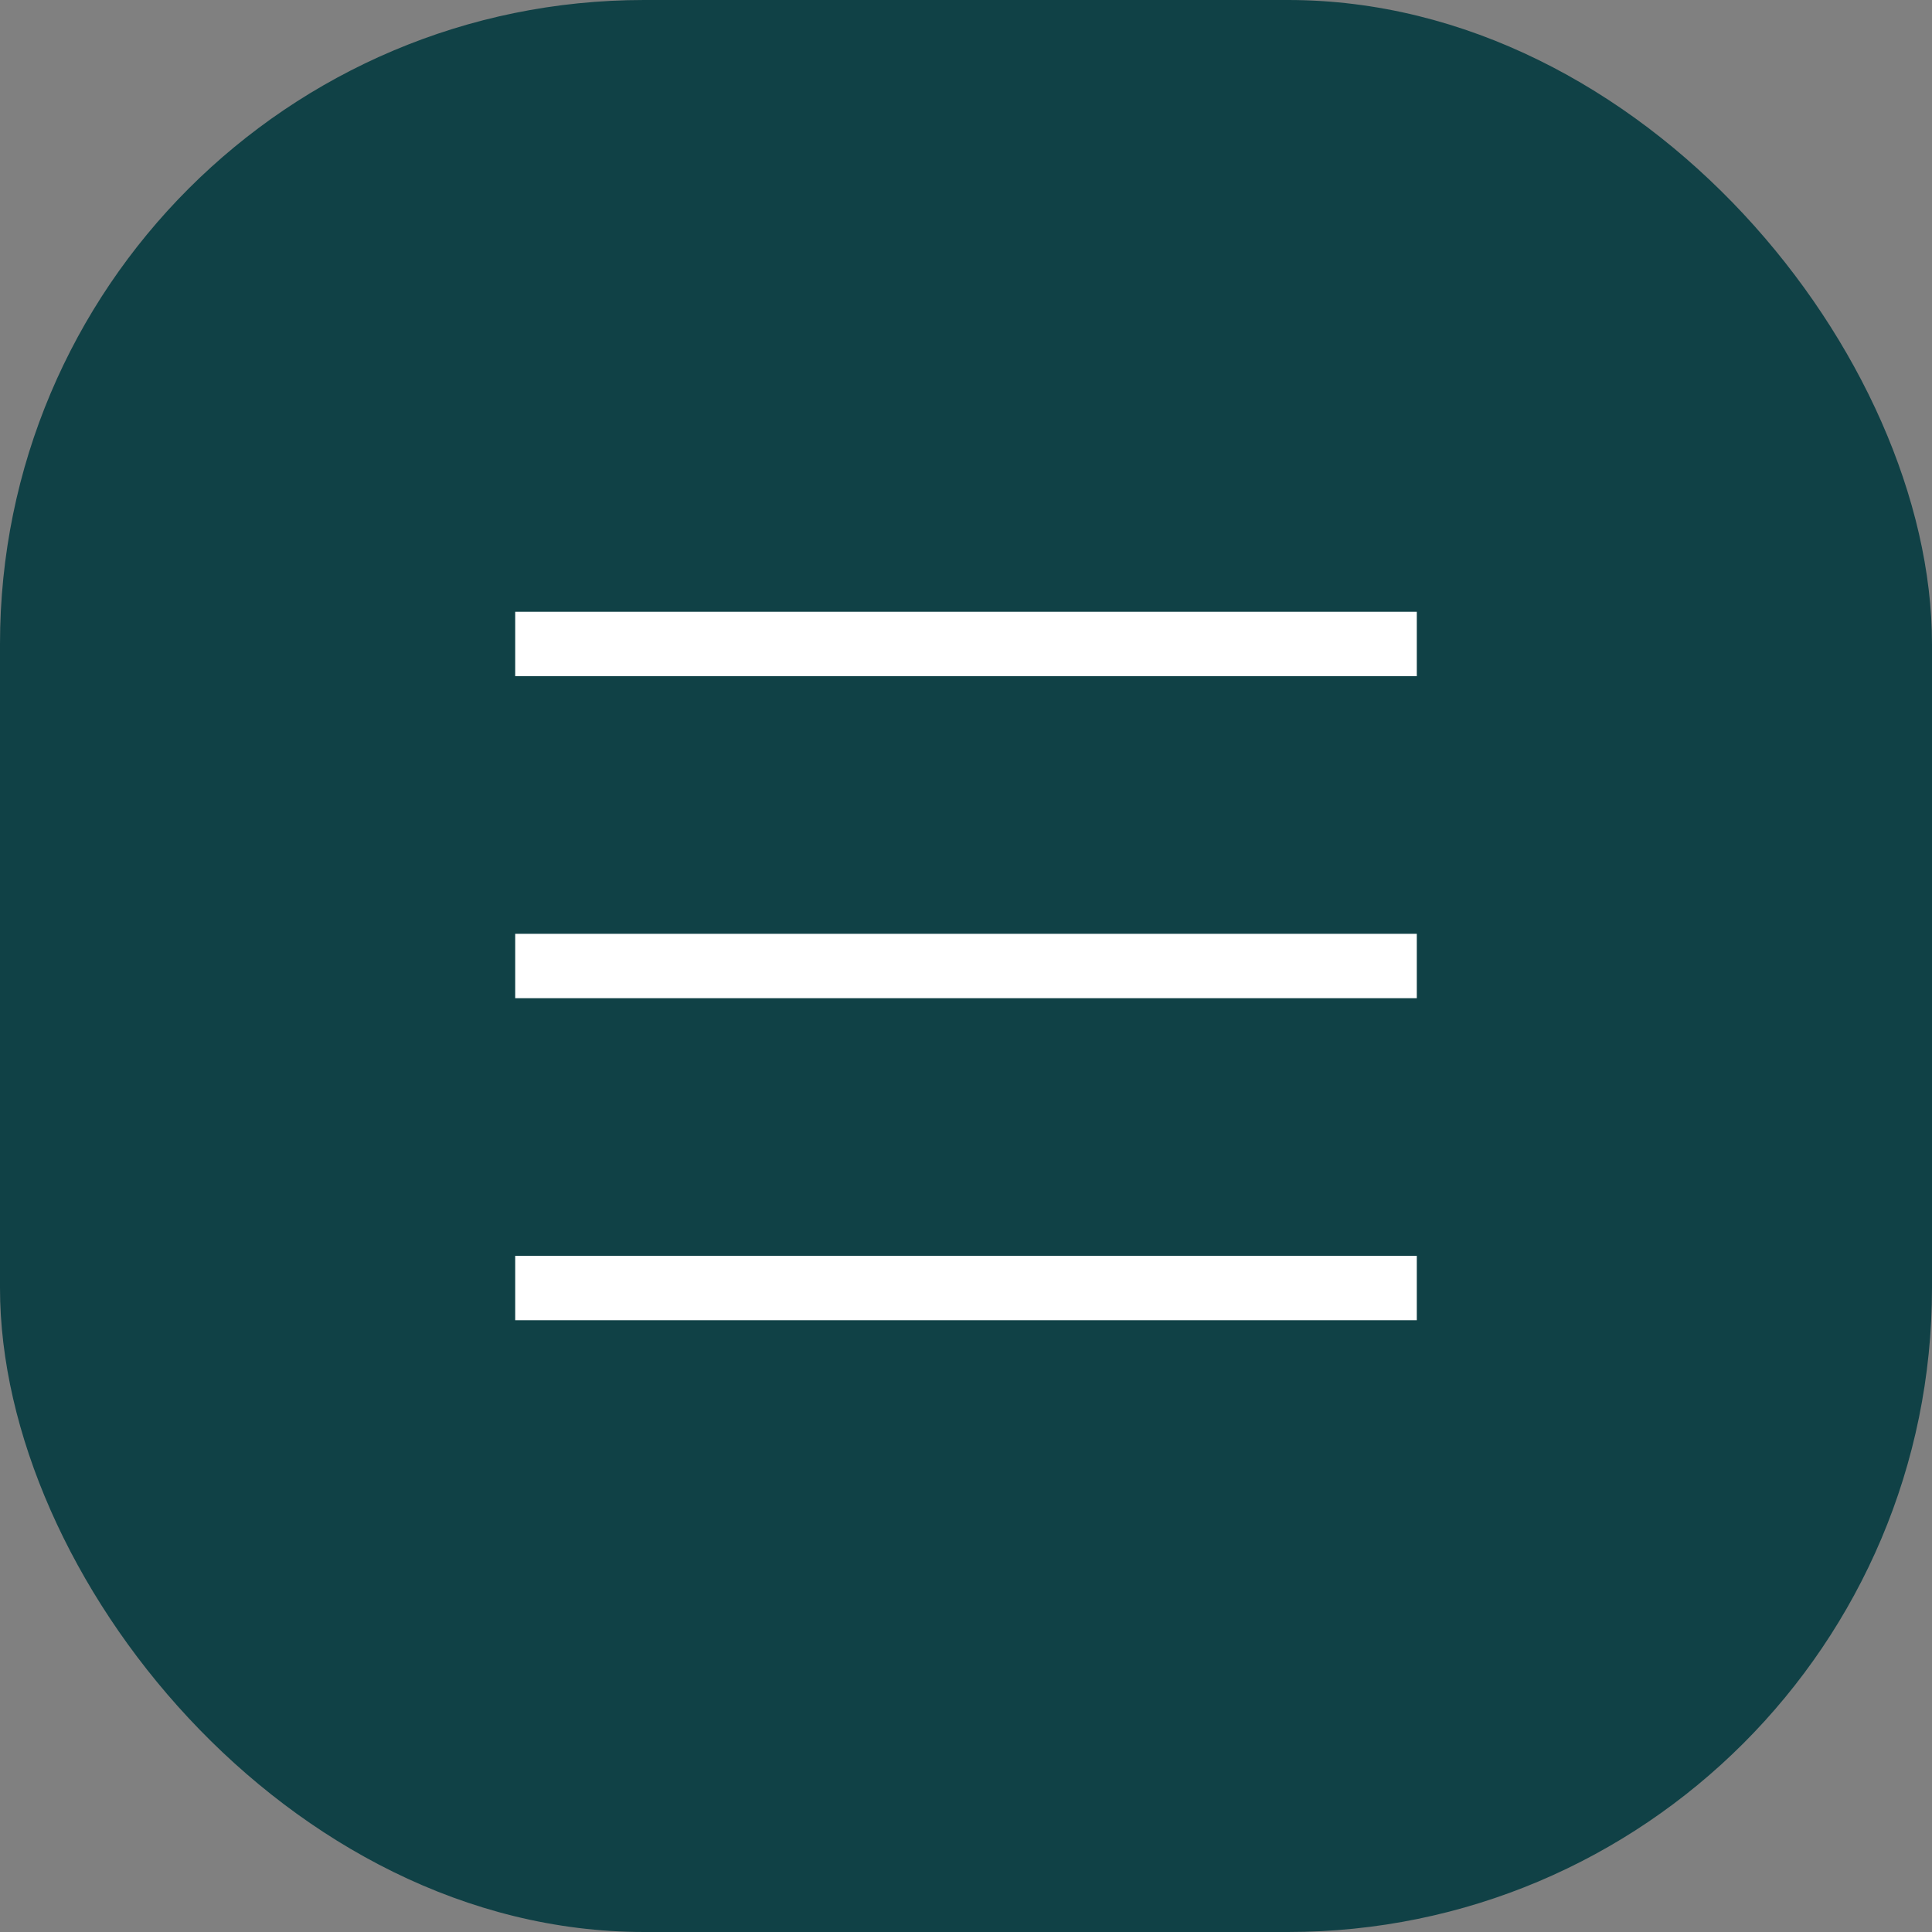
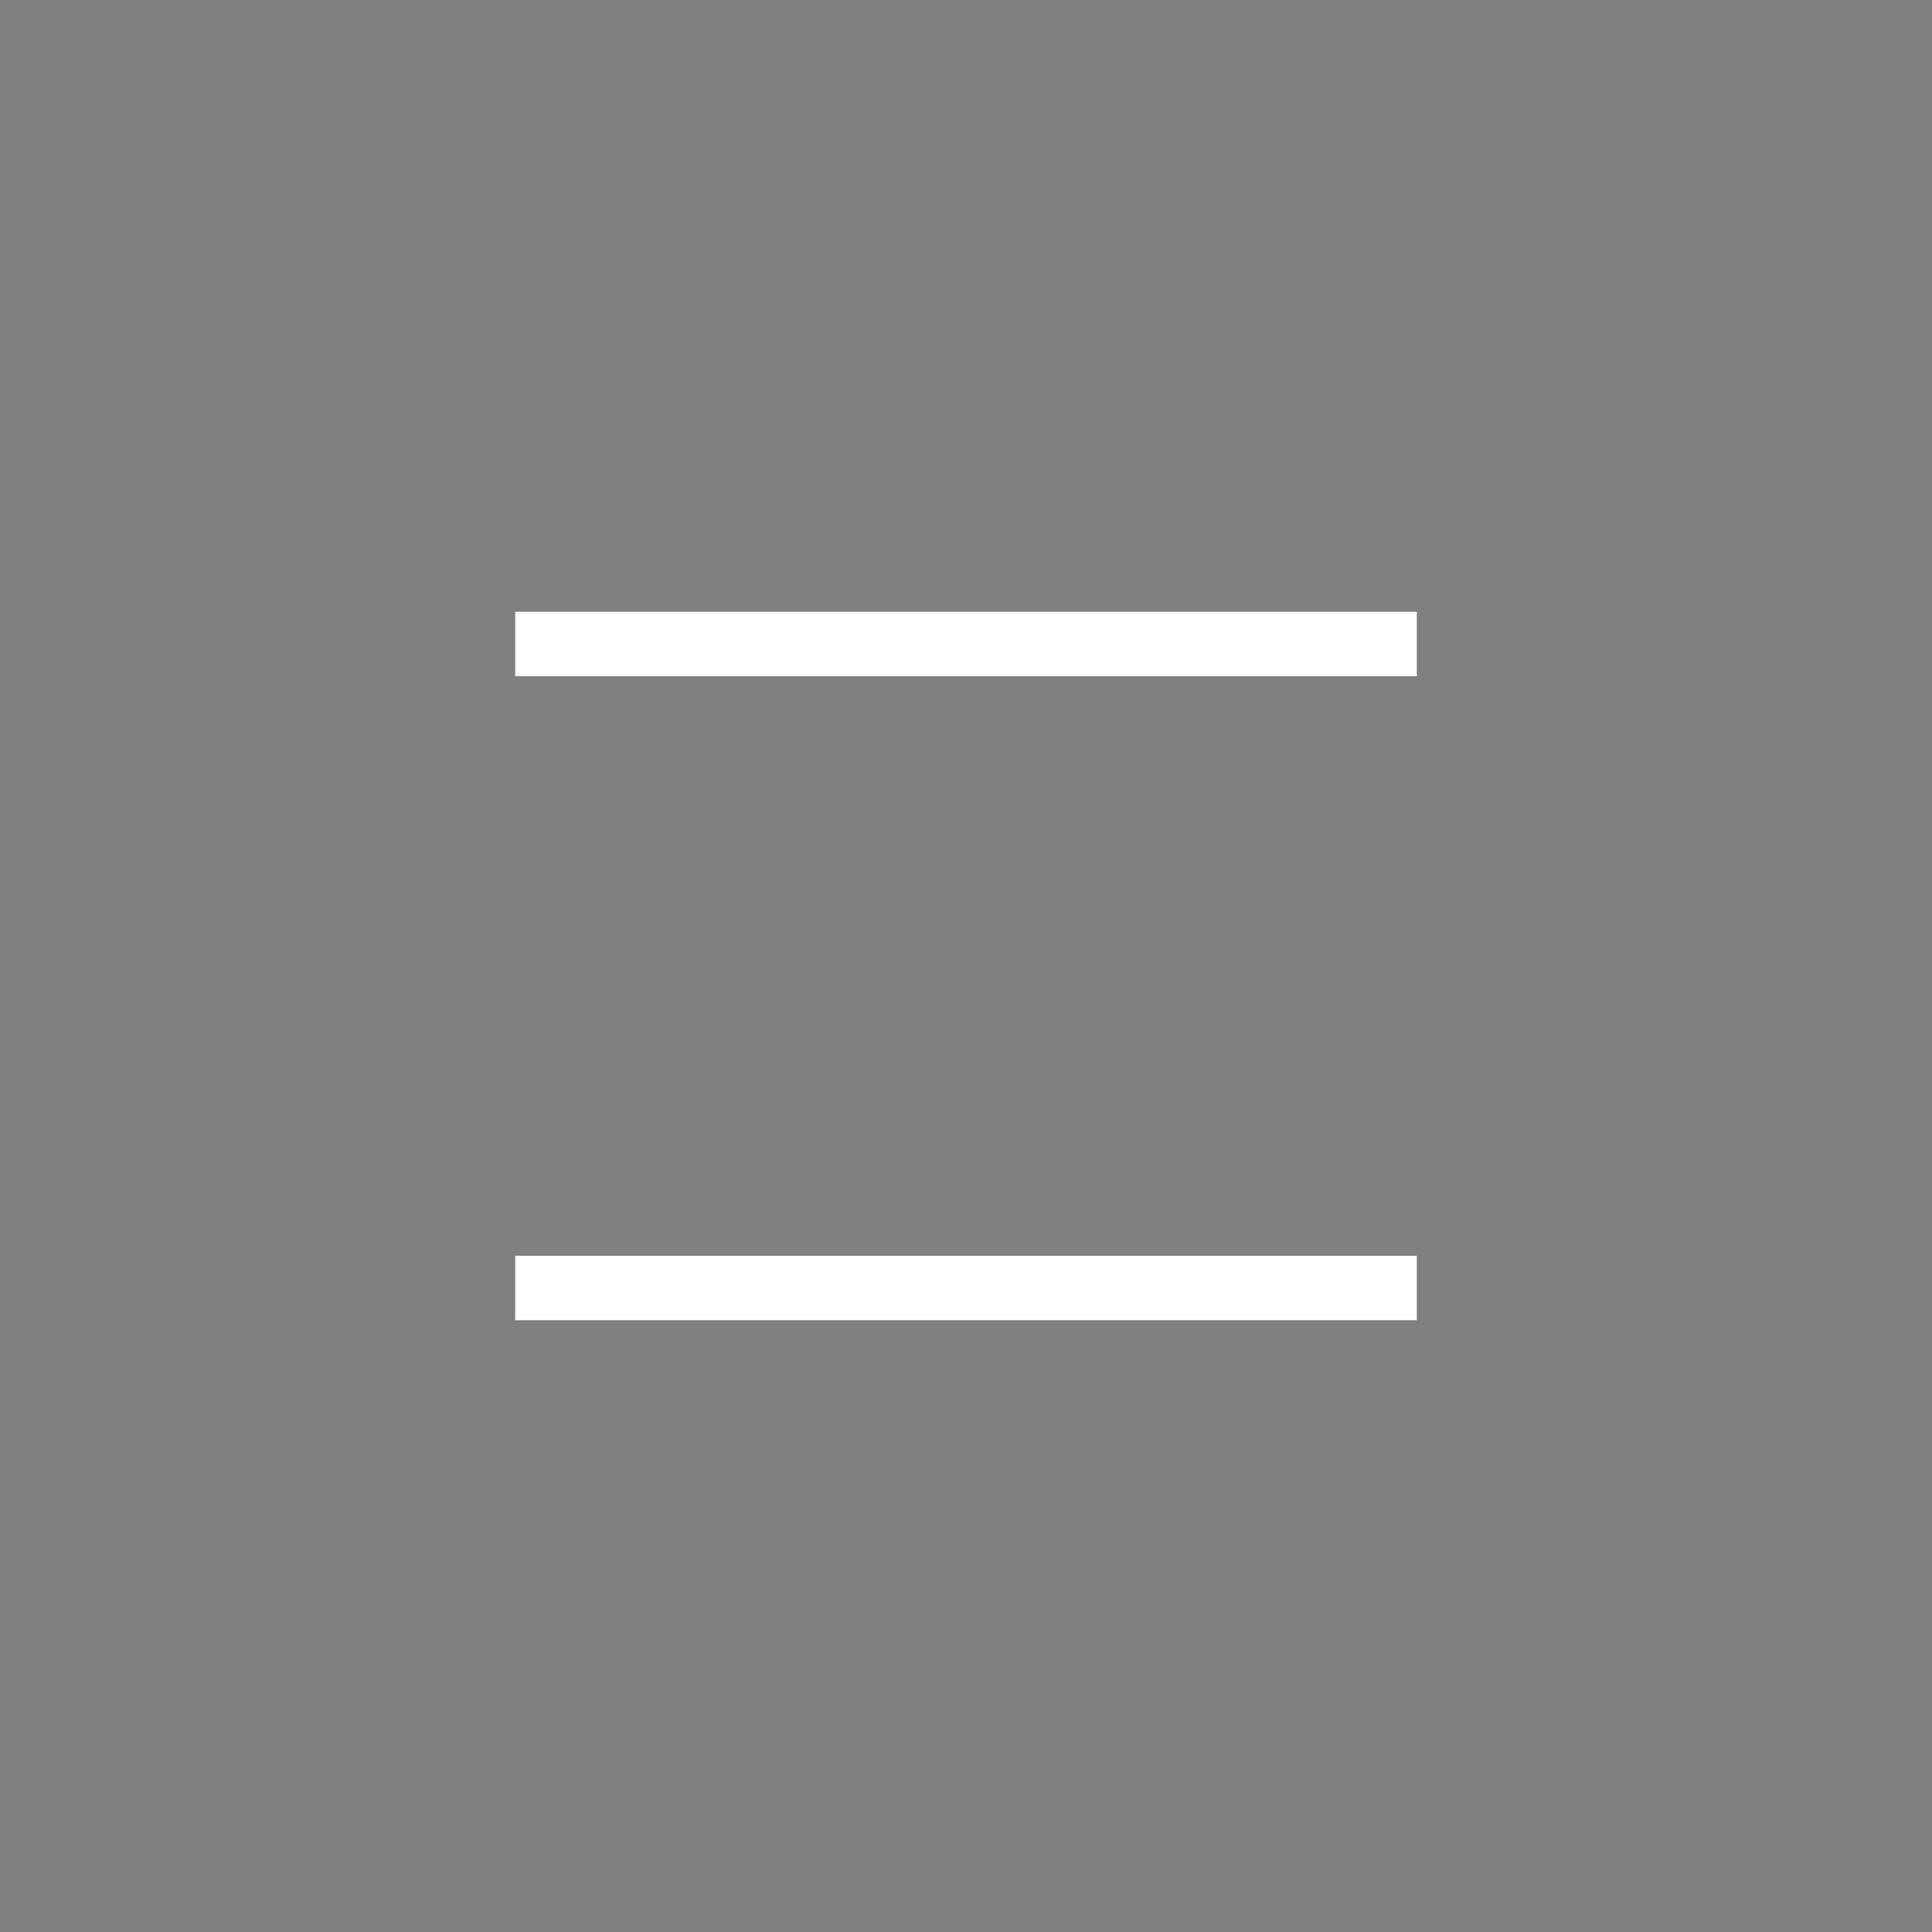
<svg xmlns="http://www.w3.org/2000/svg" width="60" height="60" viewBox="0 0 60 60" fill="none">
  <rect x="0" y="0" width="60" height="60" fill="#808080" stroke="none" />
-   <rect width="60" height="60" rx="20" fill="#104146" />
  <path d="M16 20H44" stroke="white" stroke-width="2" />
-   <path d="M16 30H44" stroke="white" stroke-width="2" />
  <path d="M16 40H44" stroke="white" stroke-width="2" />
</svg>